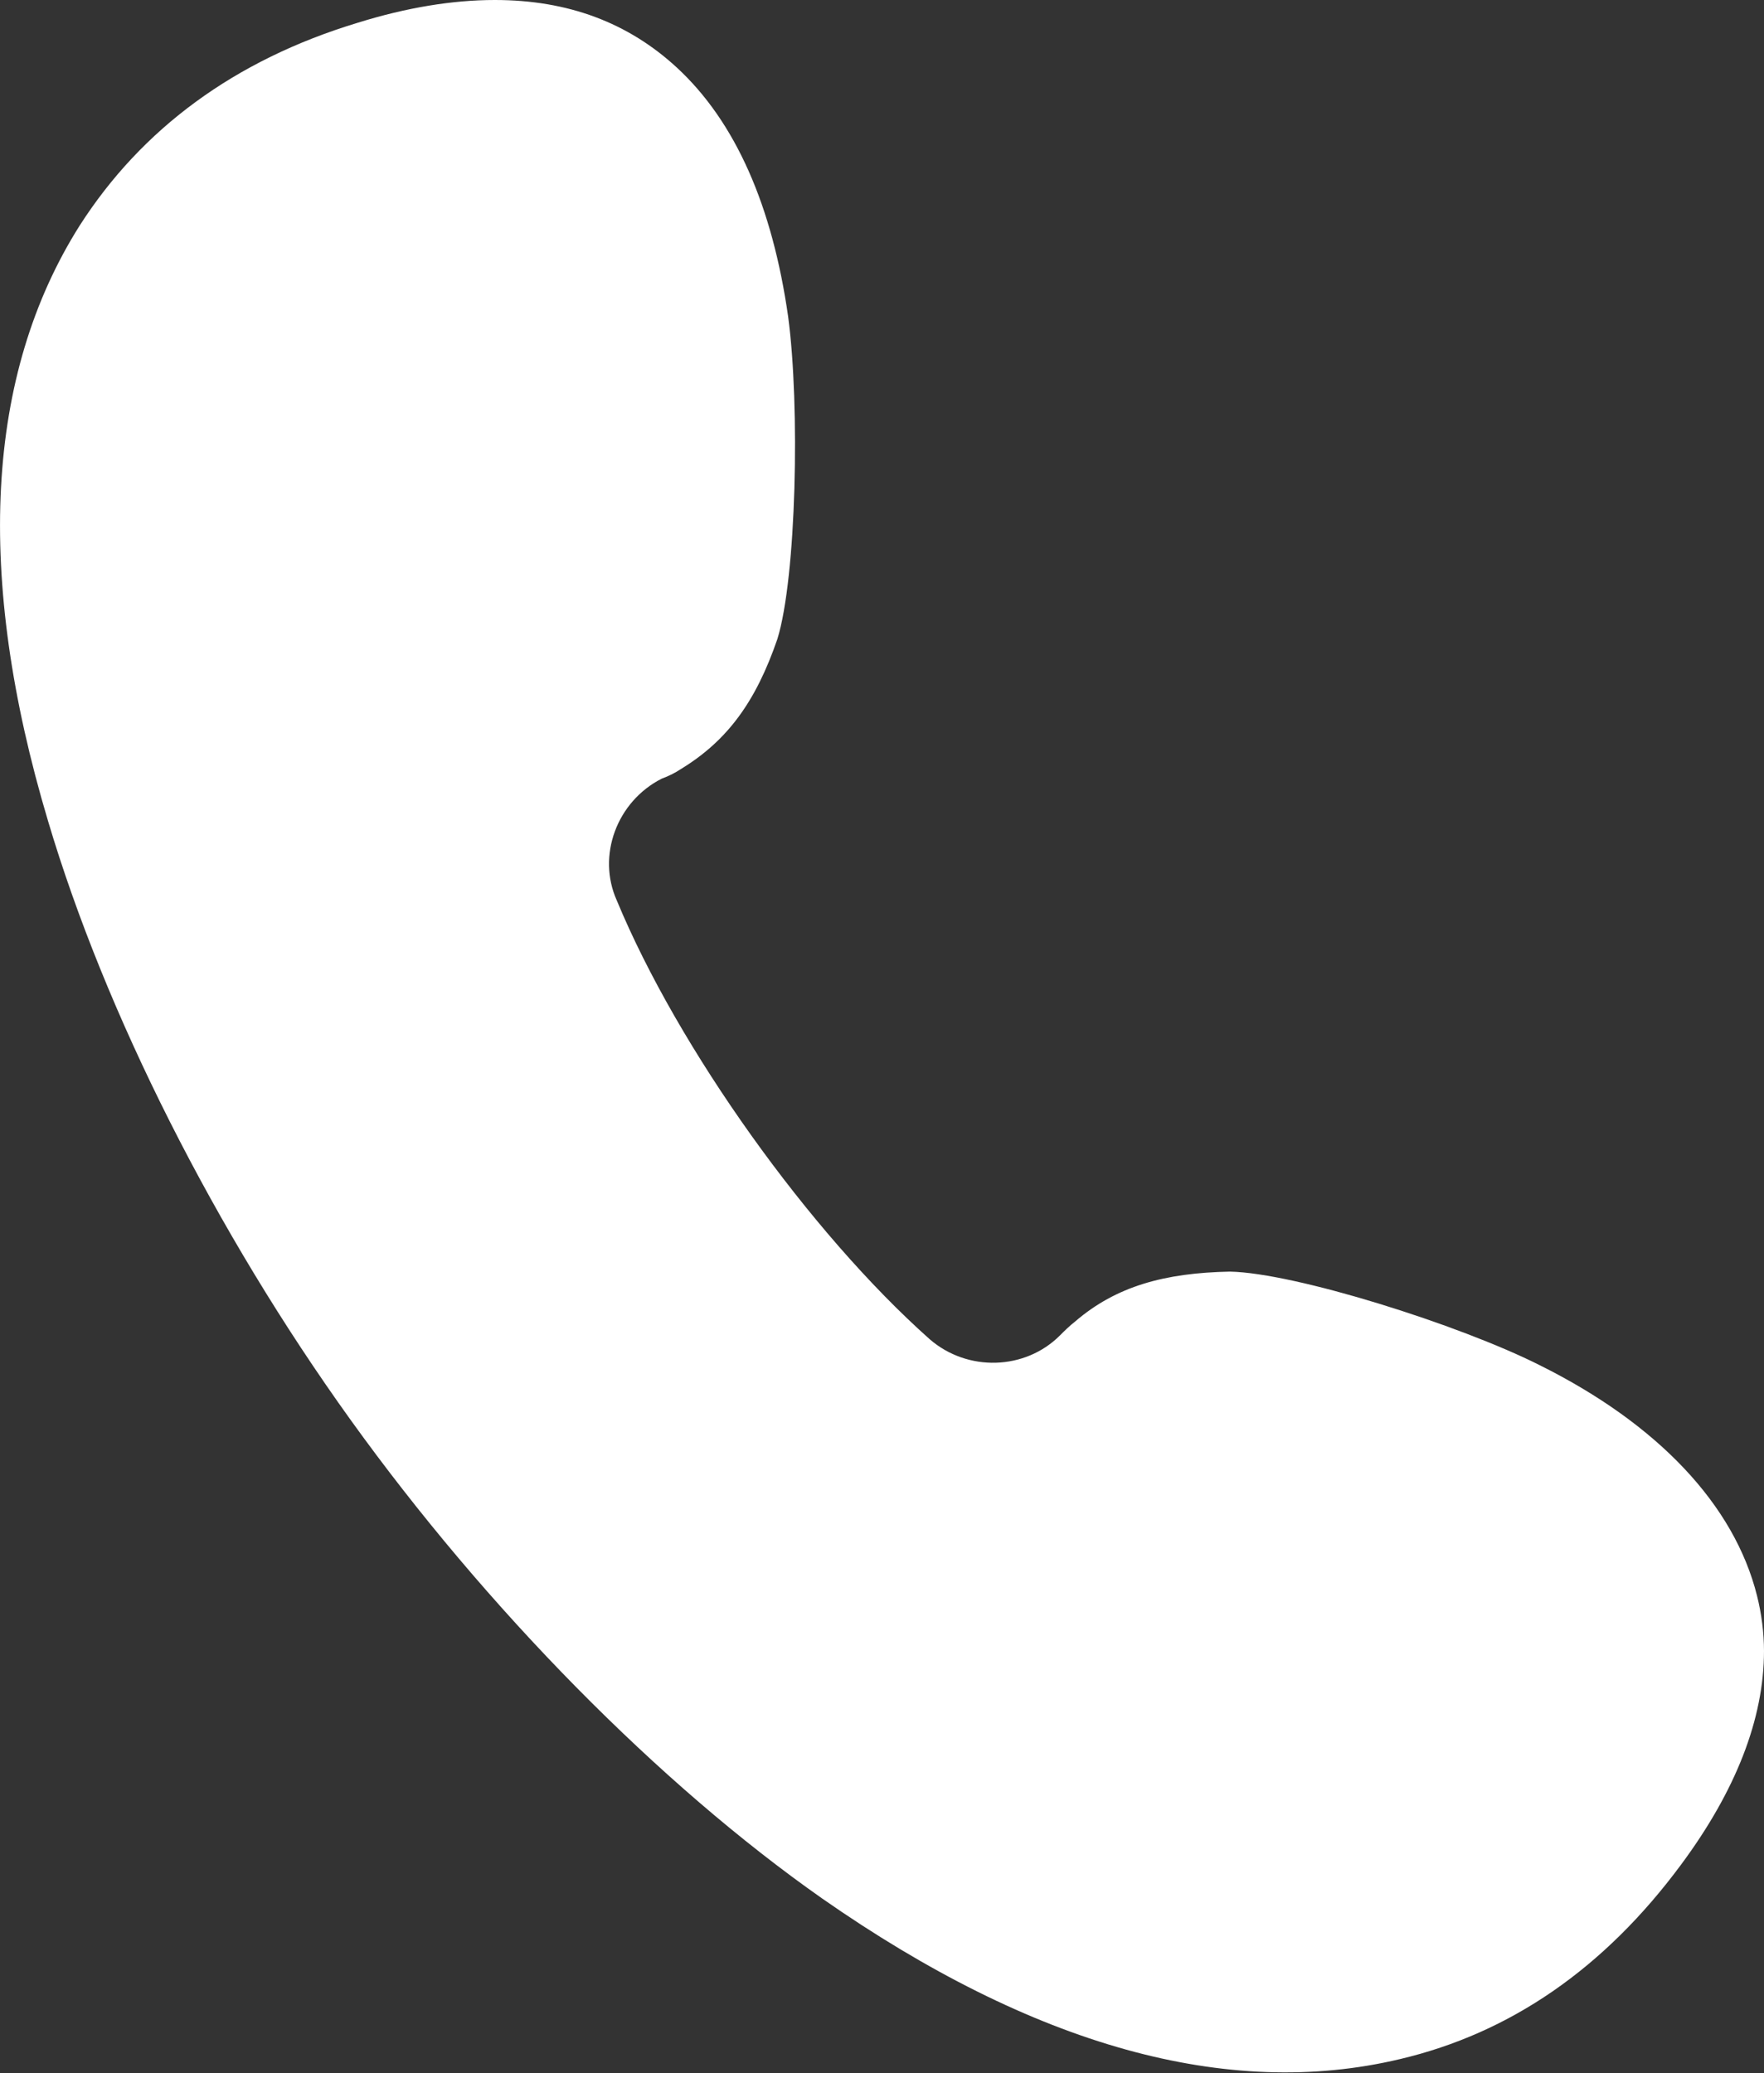
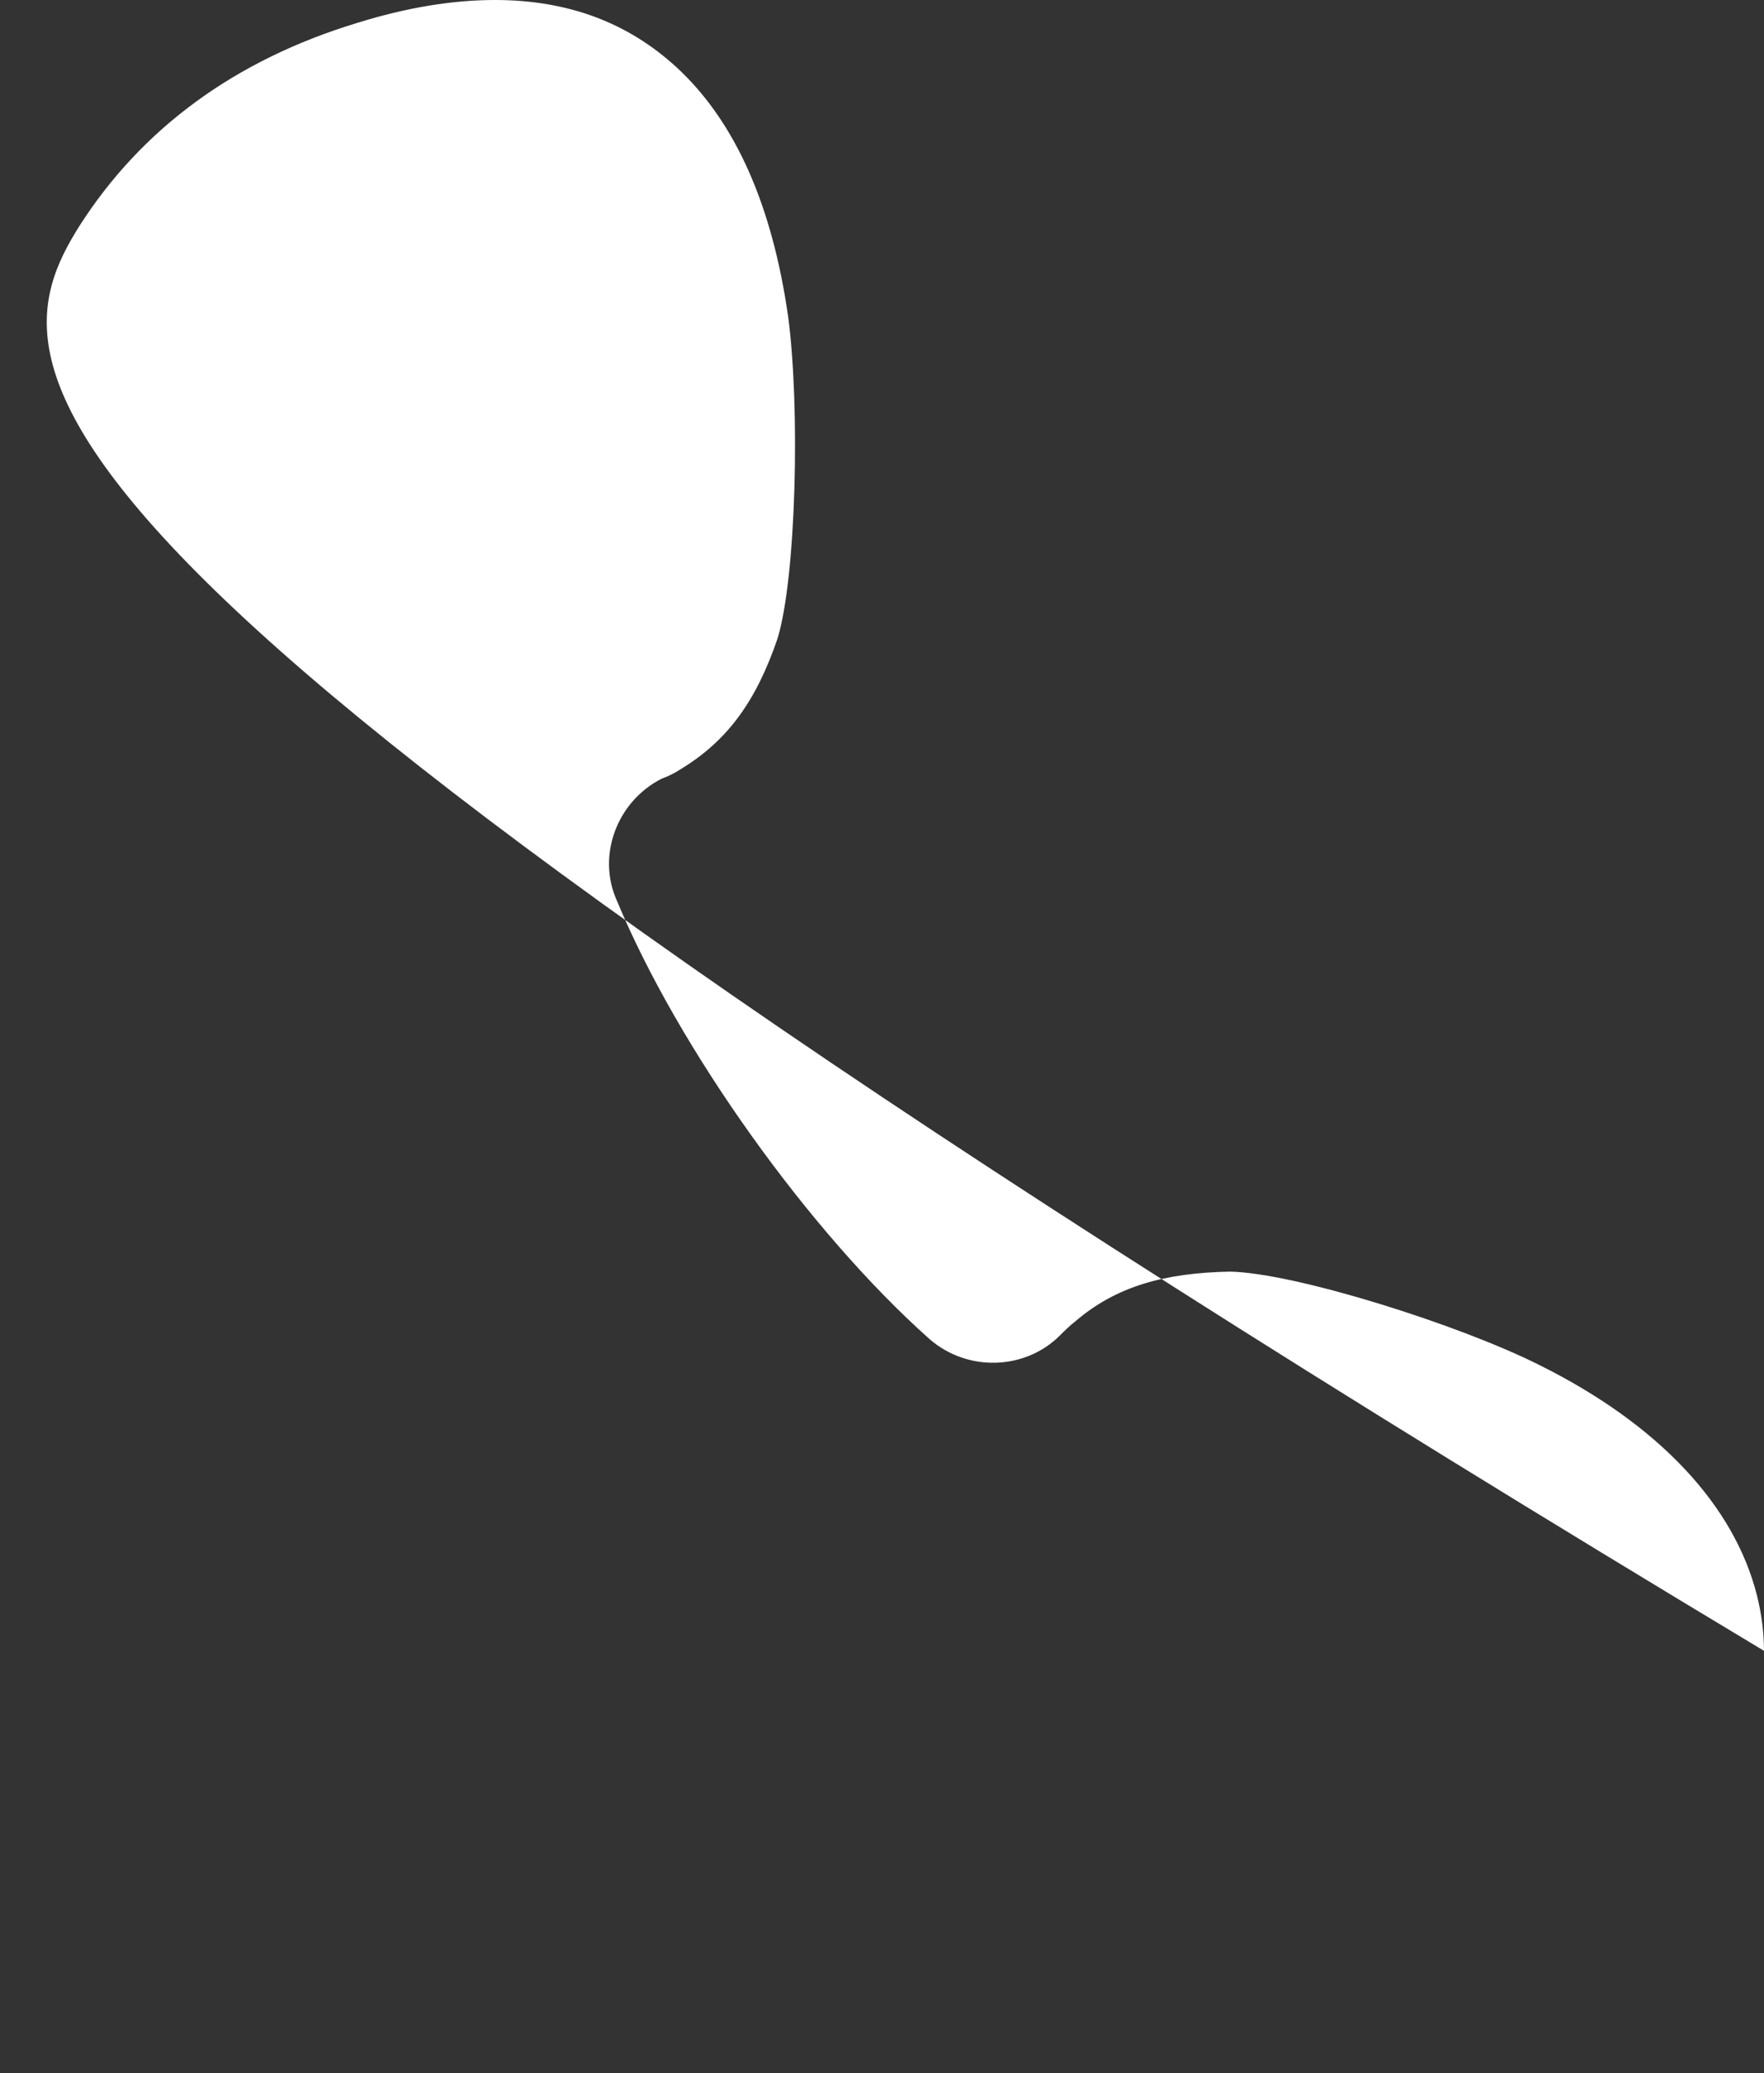
<svg xmlns="http://www.w3.org/2000/svg" id="Calque_2" data-name="Calque 2" viewBox="0 0 27.91 32.8">
  <rect x="0" y="0" width="27.91" height="32.8" fill="#333333" stroke="none" />
  <defs>
    <style>
      .cls-1 {
        fill: #fff;
        fill-rule: evenodd;
      }
    </style>
  </defs>
  <g id="Calque_2-2" data-name="Calque 2">
-     <path class="cls-1" d="M27.91,26.12c0,1.08-.45,2.22-1.31,3.38-1.22,1.65-2.71,2.67-4.45,3.08-2.73.65-5.8-.21-9.14-2.54-2.58-1.81-5.31-4.58-7.46-7.57-2.15-2.99-3.89-6.45-4.79-9.48C-.4,9.11-.23,5.93,1.26,3.57,2.24,2.04,3.71.95,5.66.36c.77-.24,1.5-.36,2.17-.36,1.16,0,2.11.36,2.88,1.07.93.86,1.51,2.19,1.76,3.94.19,1.42.13,4.13-.17,5.1-.34.99-.79,1.61-1.53,2.06-.09.06-.19.11-.3.15-.71.36-1.03,1.22-.71,1.93.97,2.34,3.05,5.25,4.95,6.94.6.52,1.51.49,2.06-.06.07-.07.15-.15.24-.22.65-.56,1.42-.77,2.45-.79,1.03.02,3.63.84,4.9,1.48,1.87.93,3.08,2.21,3.44,3.65.07.28.11.58.11.88Z" />
+     <path class="cls-1" d="M27.91,26.12C-.4,9.11-.23,5.93,1.26,3.57,2.24,2.04,3.71.95,5.66.36c.77-.24,1.5-.36,2.17-.36,1.16,0,2.11.36,2.88,1.07.93.86,1.51,2.19,1.76,3.94.19,1.42.13,4.13-.17,5.1-.34.99-.79,1.61-1.53,2.06-.09.06-.19.11-.3.15-.71.36-1.03,1.22-.71,1.93.97,2.34,3.05,5.25,4.95,6.94.6.52,1.51.49,2.06-.06.07-.07.15-.15.24-.22.65-.56,1.42-.77,2.45-.79,1.03.02,3.63.84,4.9,1.48,1.87.93,3.08,2.21,3.44,3.65.07.28.11.58.11.88Z" />
  </g>
</svg>